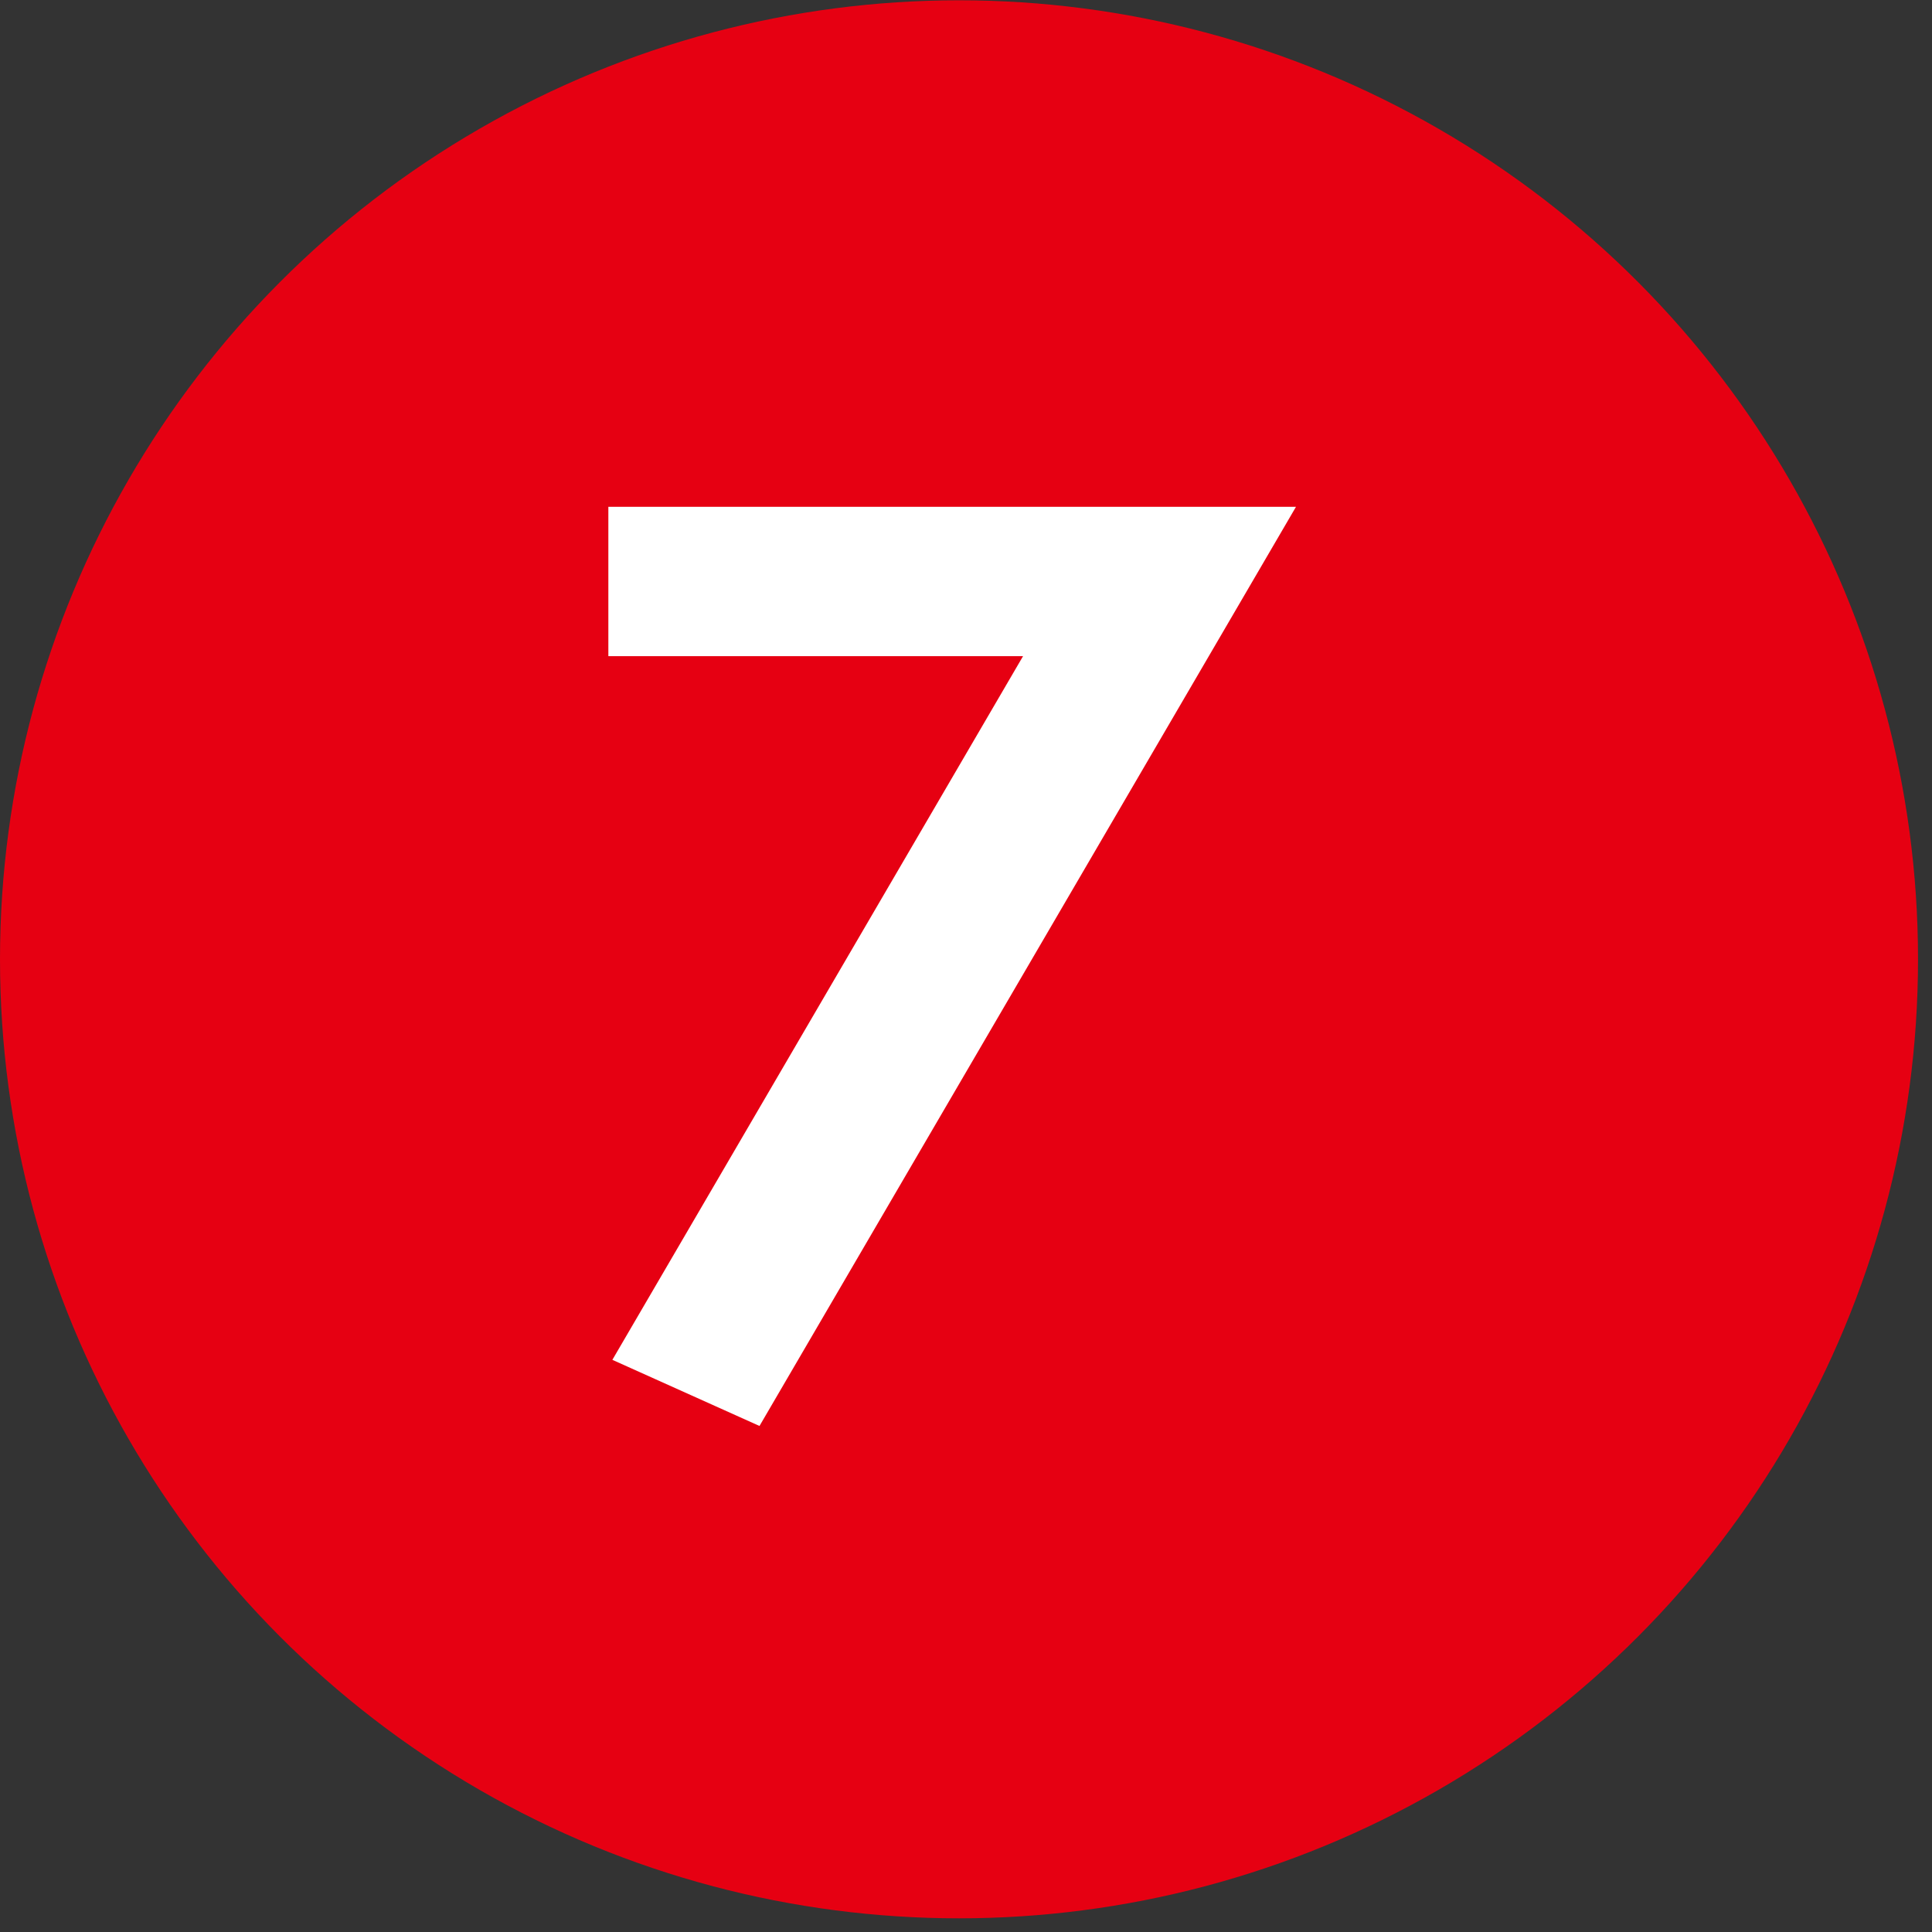
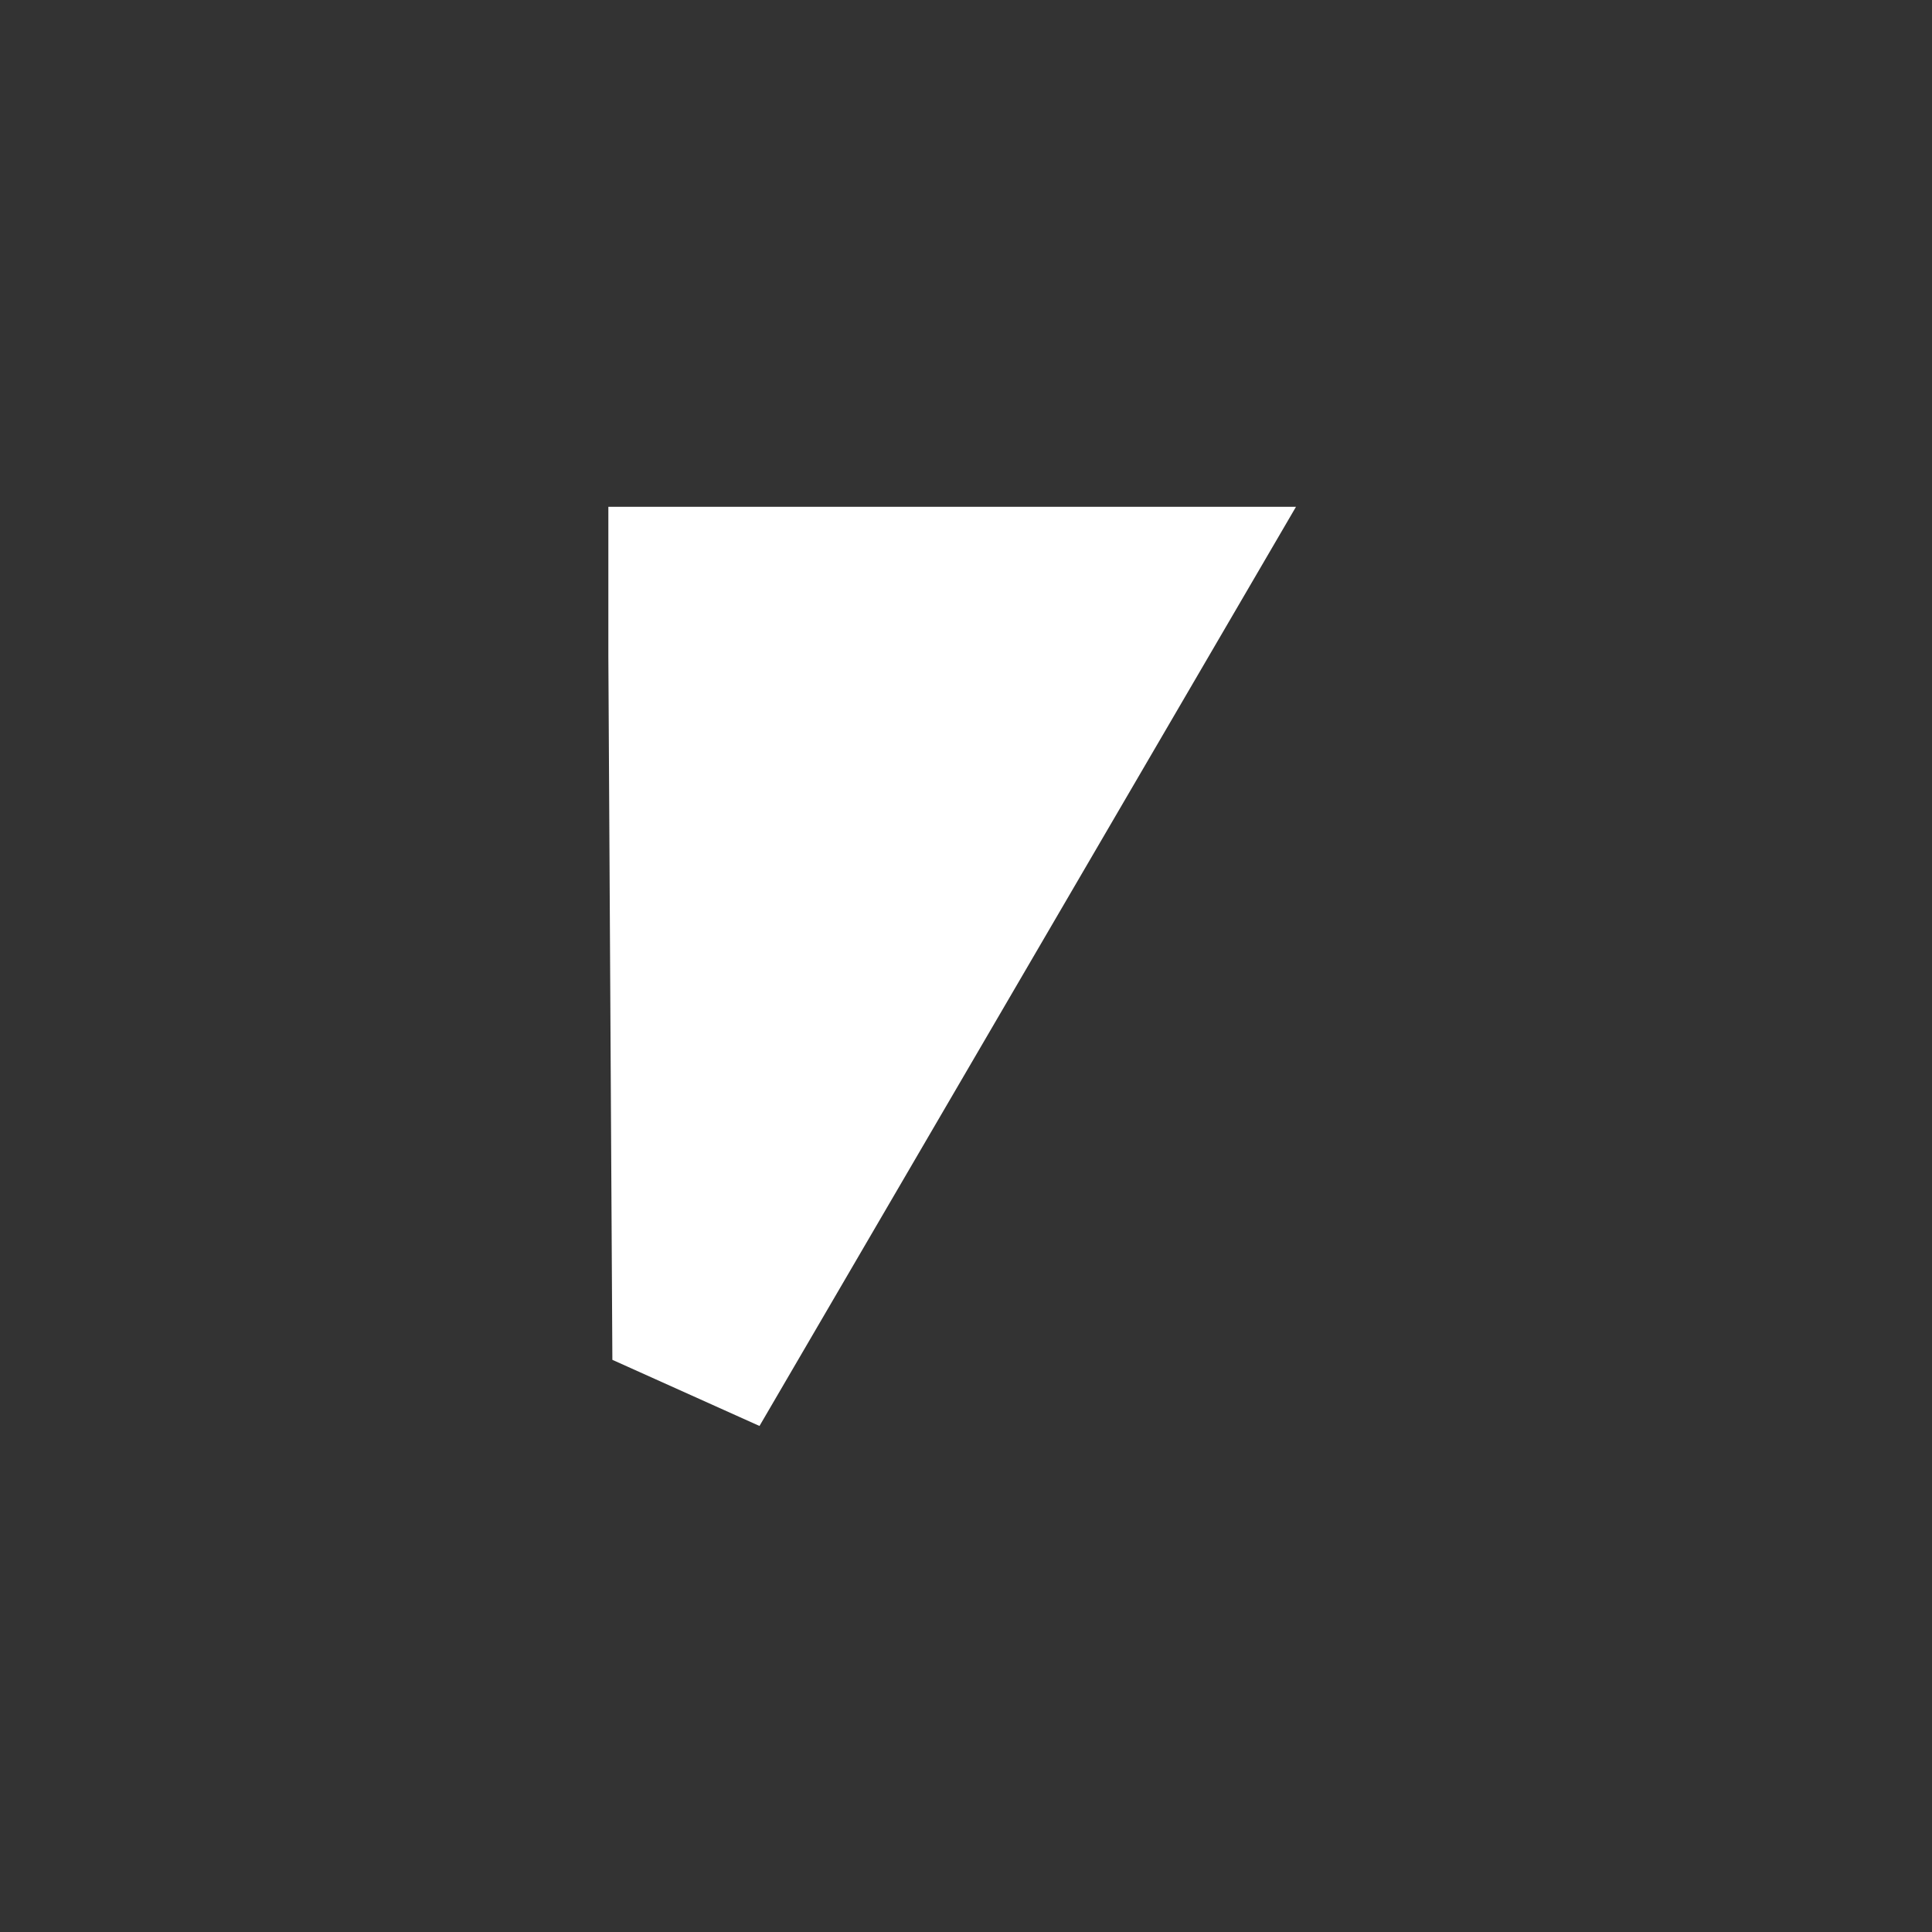
<svg xmlns="http://www.w3.org/2000/svg" width="26" height="26" viewBox="0 0 26 26">
  <rect x="0" y="0" width="26" height="26" fill="#333333" stroke="none" />
-   <circle cx="12.906" cy="12.91" r="12.906" fill="#e60012" />
-   <path data-name="7" d="M8.241 18.3l1.98.89 7.22-12.37H8.187v2.01h5.581z" fill="#fff" fill-rule="evenodd" />
+   <path data-name="7" d="M8.241 18.3l1.98.89 7.22-12.37H8.187v2.01z" fill="#fff" fill-rule="evenodd" />
</svg>